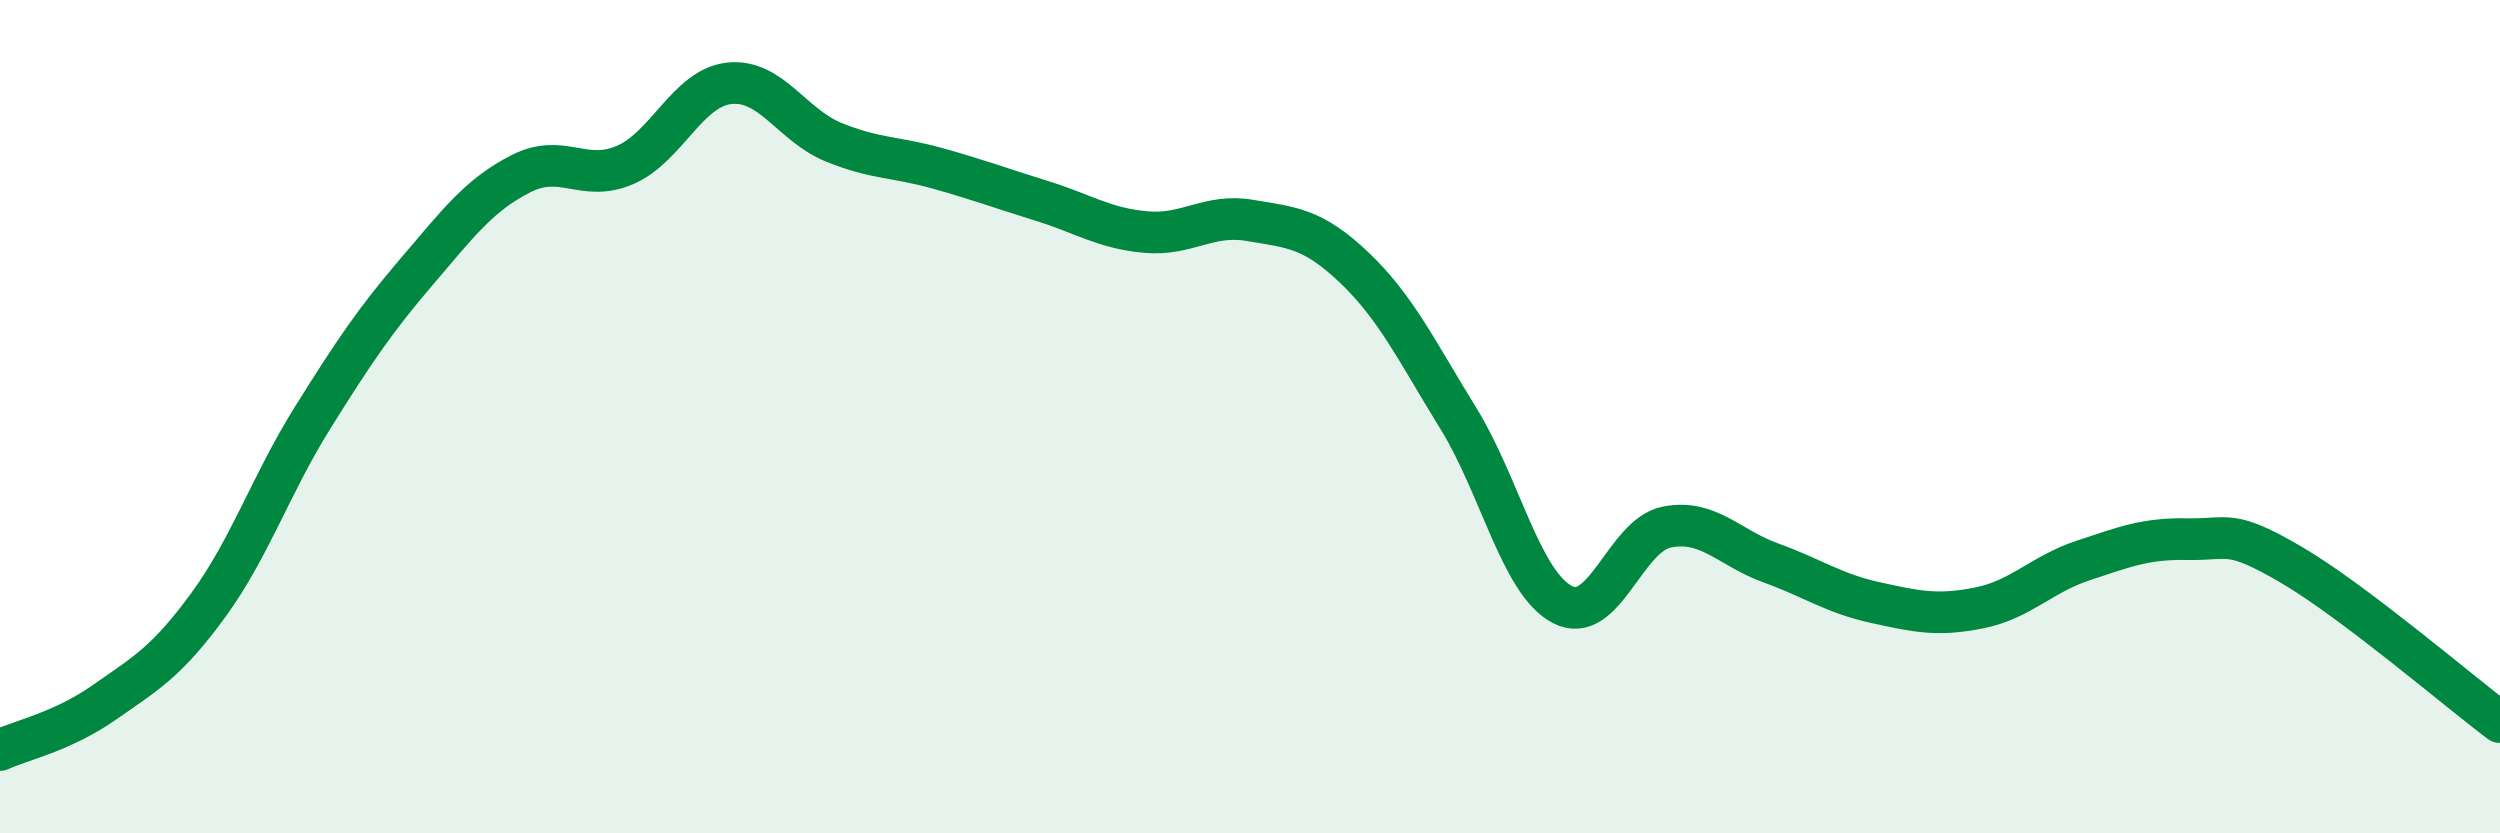
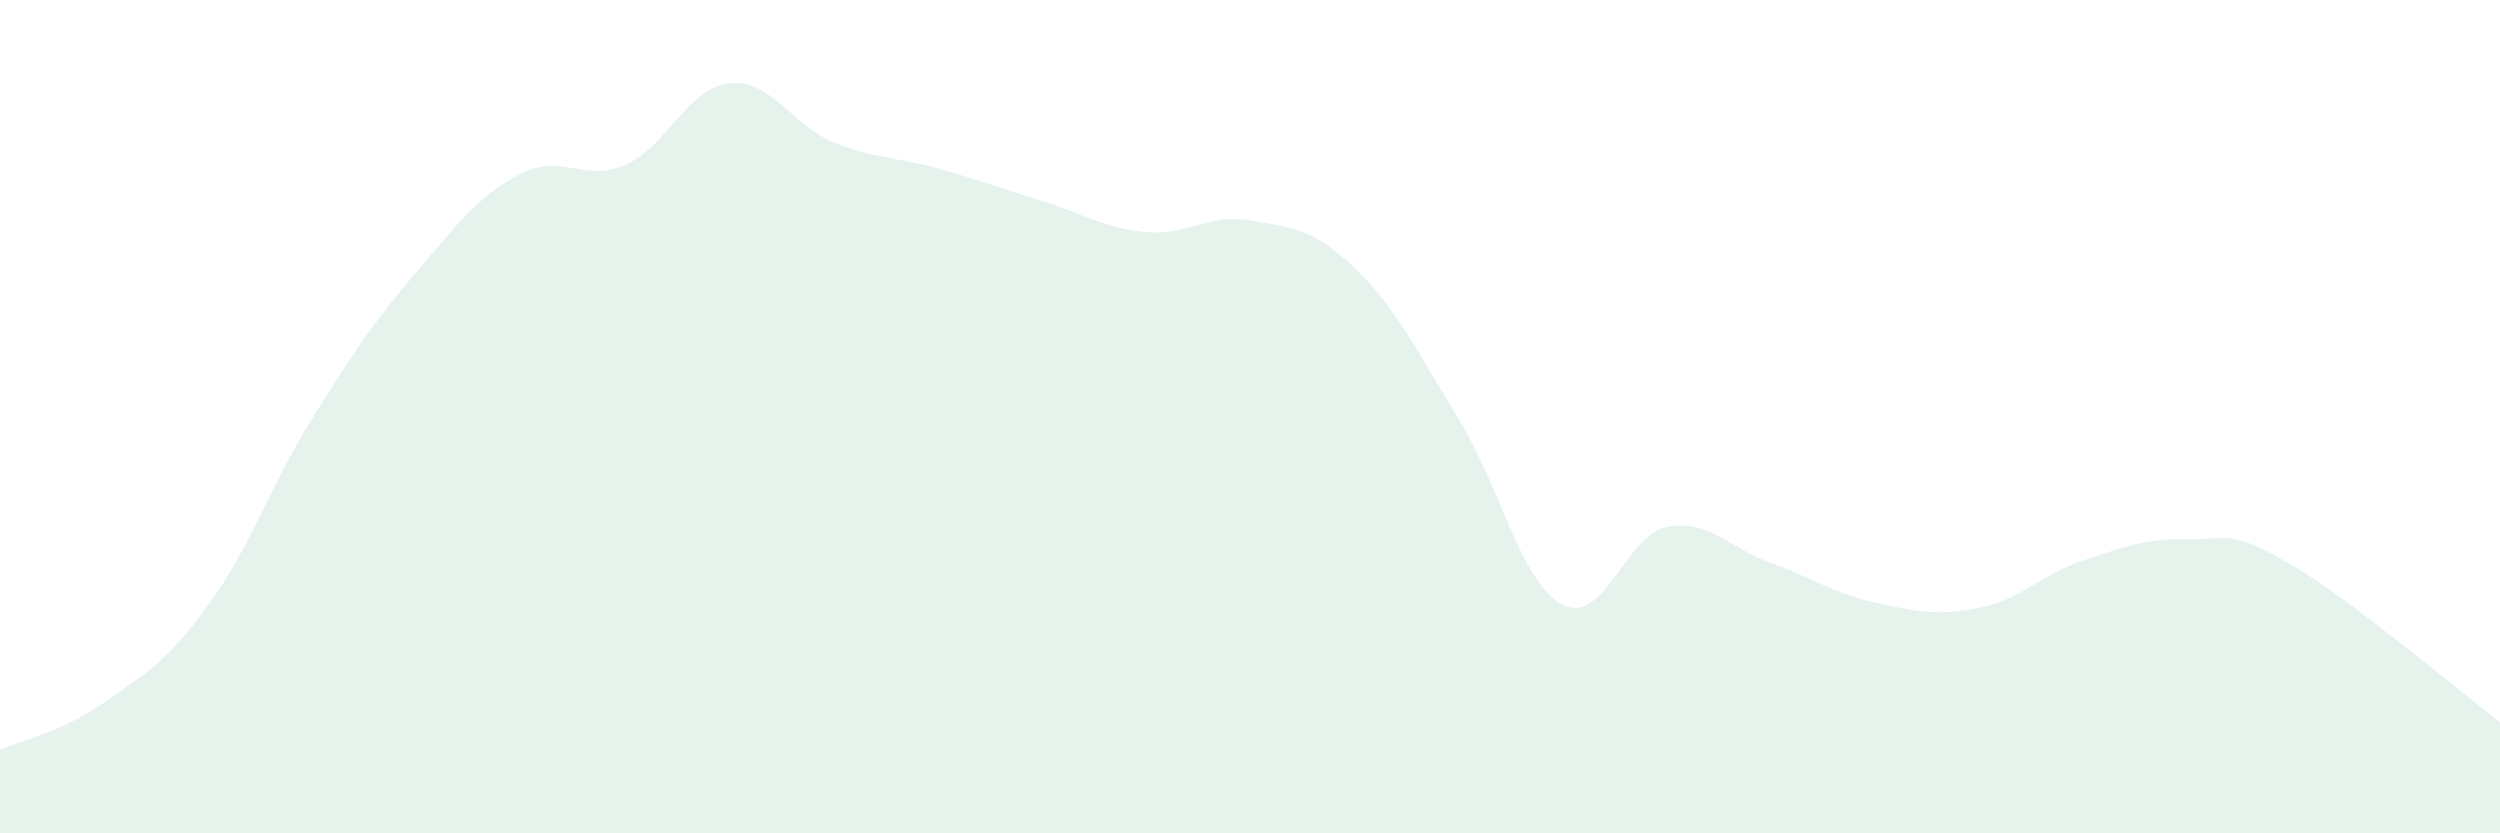
<svg xmlns="http://www.w3.org/2000/svg" width="60" height="20" viewBox="0 0 60 20">
  <path d="M 0,18 C 0.5,17.77 1.5,17.56 2.5,16.86 C 3.5,16.16 4,15.89 5,14.52 C 6,13.15 6.5,11.63 7.5,10.03 C 8.5,8.43 9,7.69 10,6.52 C 11,5.35 11.5,4.68 12.5,4.17 C 13.5,3.66 14,4.39 15,3.96 C 16,3.53 16.5,2.11 17.5,2 C 18.5,1.89 19,3 20,3.41 C 21,3.82 21.5,3.76 22.5,4.04 C 23.5,4.32 24,4.51 25,4.82 C 26,5.13 26.5,5.48 27.5,5.57 C 28.5,5.66 29,5.12 30,5.29 C 31,5.46 31.5,5.47 32.5,6.42 C 33.5,7.37 34,8.42 35,10.04 C 36,11.66 36.5,13.99 37.5,14.51 C 38.5,15.03 39,12.85 40,12.65 C 41,12.45 41.5,13.15 42.5,13.51 C 43.5,13.87 44,14.24 45,14.46 C 46,14.68 46.5,14.79 47.5,14.59 C 48.5,14.39 49,13.78 50,13.45 C 51,13.12 51.5,12.92 52.5,12.94 C 53.5,12.96 53.5,12.68 55,13.56 C 56.5,14.44 59,16.58 60,17.33L60 20L0 20Z" fill="#008740" opacity="0.1" stroke-linecap="round" stroke-linejoin="round" />
-   <path d="M 0,18 C 0.5,17.77 1.5,17.56 2.5,16.86 C 3.5,16.16 4,15.89 5,14.52 C 6,13.15 6.5,11.63 7.5,10.03 C 8.5,8.43 9,7.69 10,6.52 C 11,5.35 11.5,4.68 12.5,4.17 C 13.5,3.66 14,4.39 15,3.96 C 16,3.53 16.5,2.11 17.5,2 C 18.5,1.89 19,3 20,3.41 C 21,3.82 21.5,3.76 22.5,4.04 C 23.5,4.32 24,4.51 25,4.82 C 26,5.13 26.5,5.48 27.5,5.57 C 28.5,5.66 29,5.12 30,5.29 C 31,5.46 31.5,5.47 32.5,6.42 C 33.5,7.37 34,8.42 35,10.04 C 36,11.66 36.5,13.99 37.5,14.51 C 38.5,15.03 39,12.85 40,12.65 C 41,12.45 41.5,13.15 42.5,13.51 C 43.5,13.87 44,14.24 45,14.46 C 46,14.68 46.5,14.79 47.5,14.59 C 48.5,14.39 49,13.78 50,13.45 C 51,13.12 51.5,12.92 52.5,12.94 C 53.5,12.96 53.5,12.68 55,13.56 C 56.5,14.44 59,16.58 60,17.33" stroke="#008740" stroke-width="1" fill="none" stroke-linecap="round" stroke-linejoin="round" />
</svg>